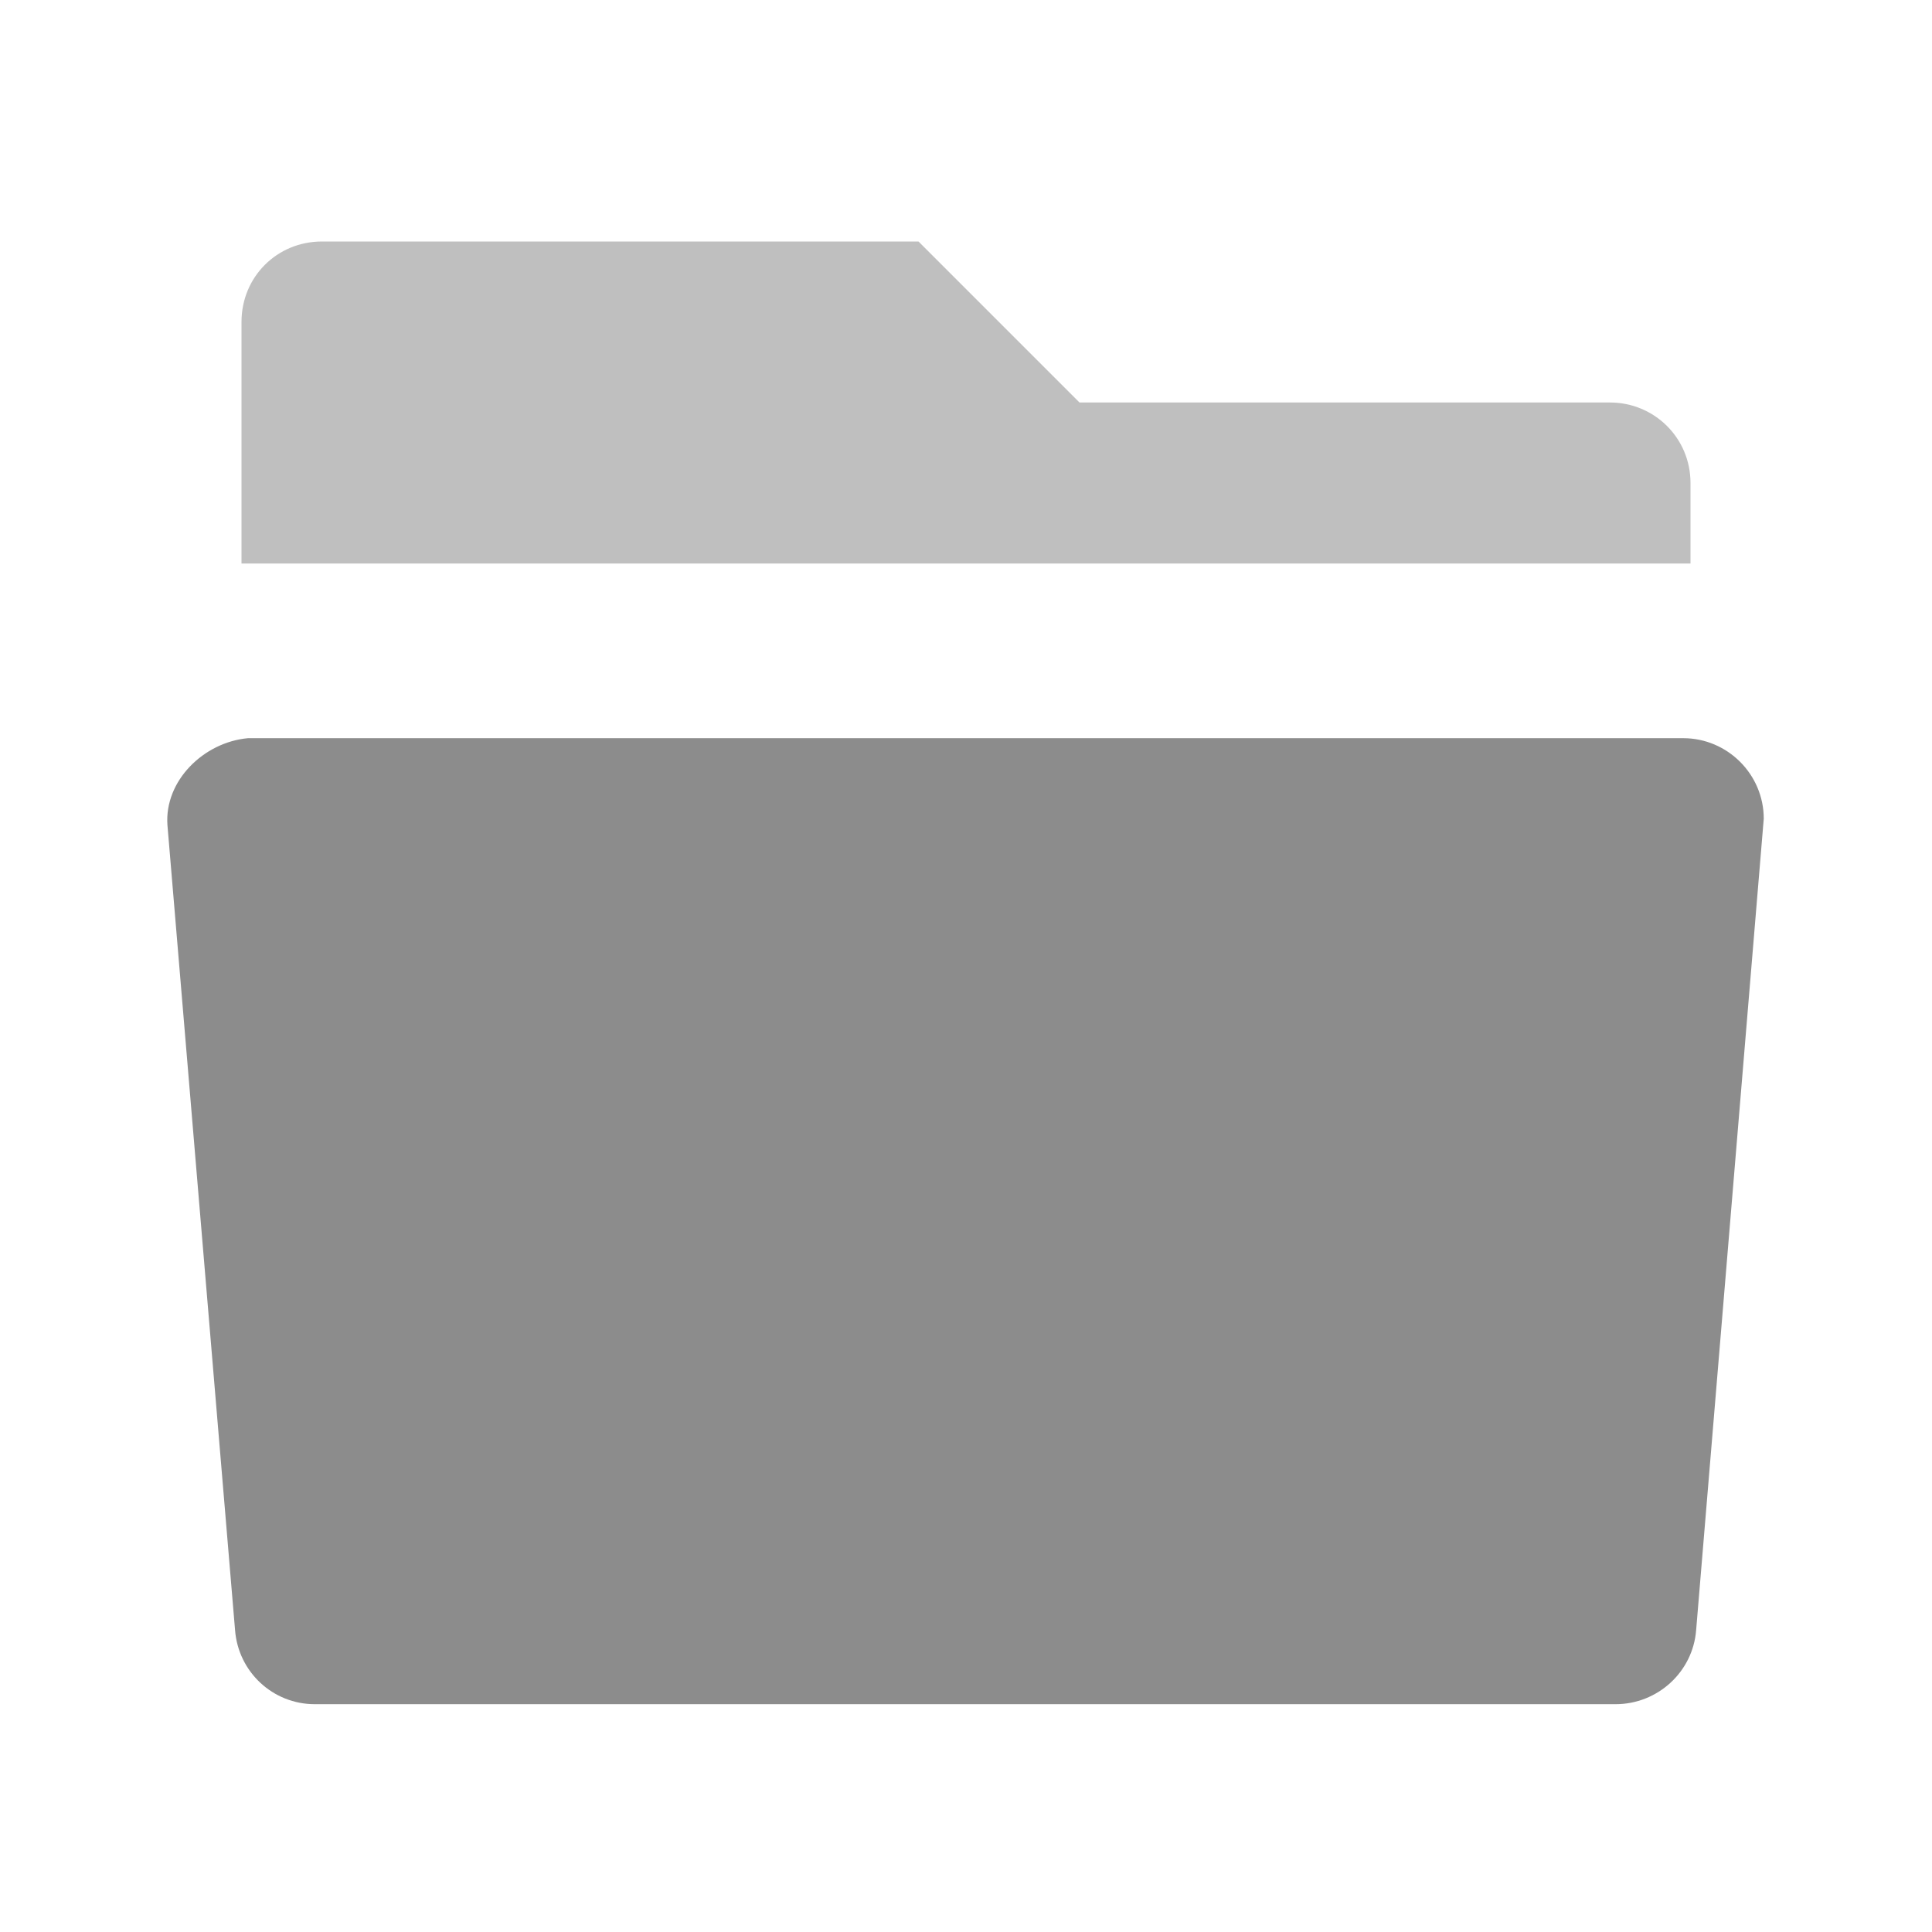
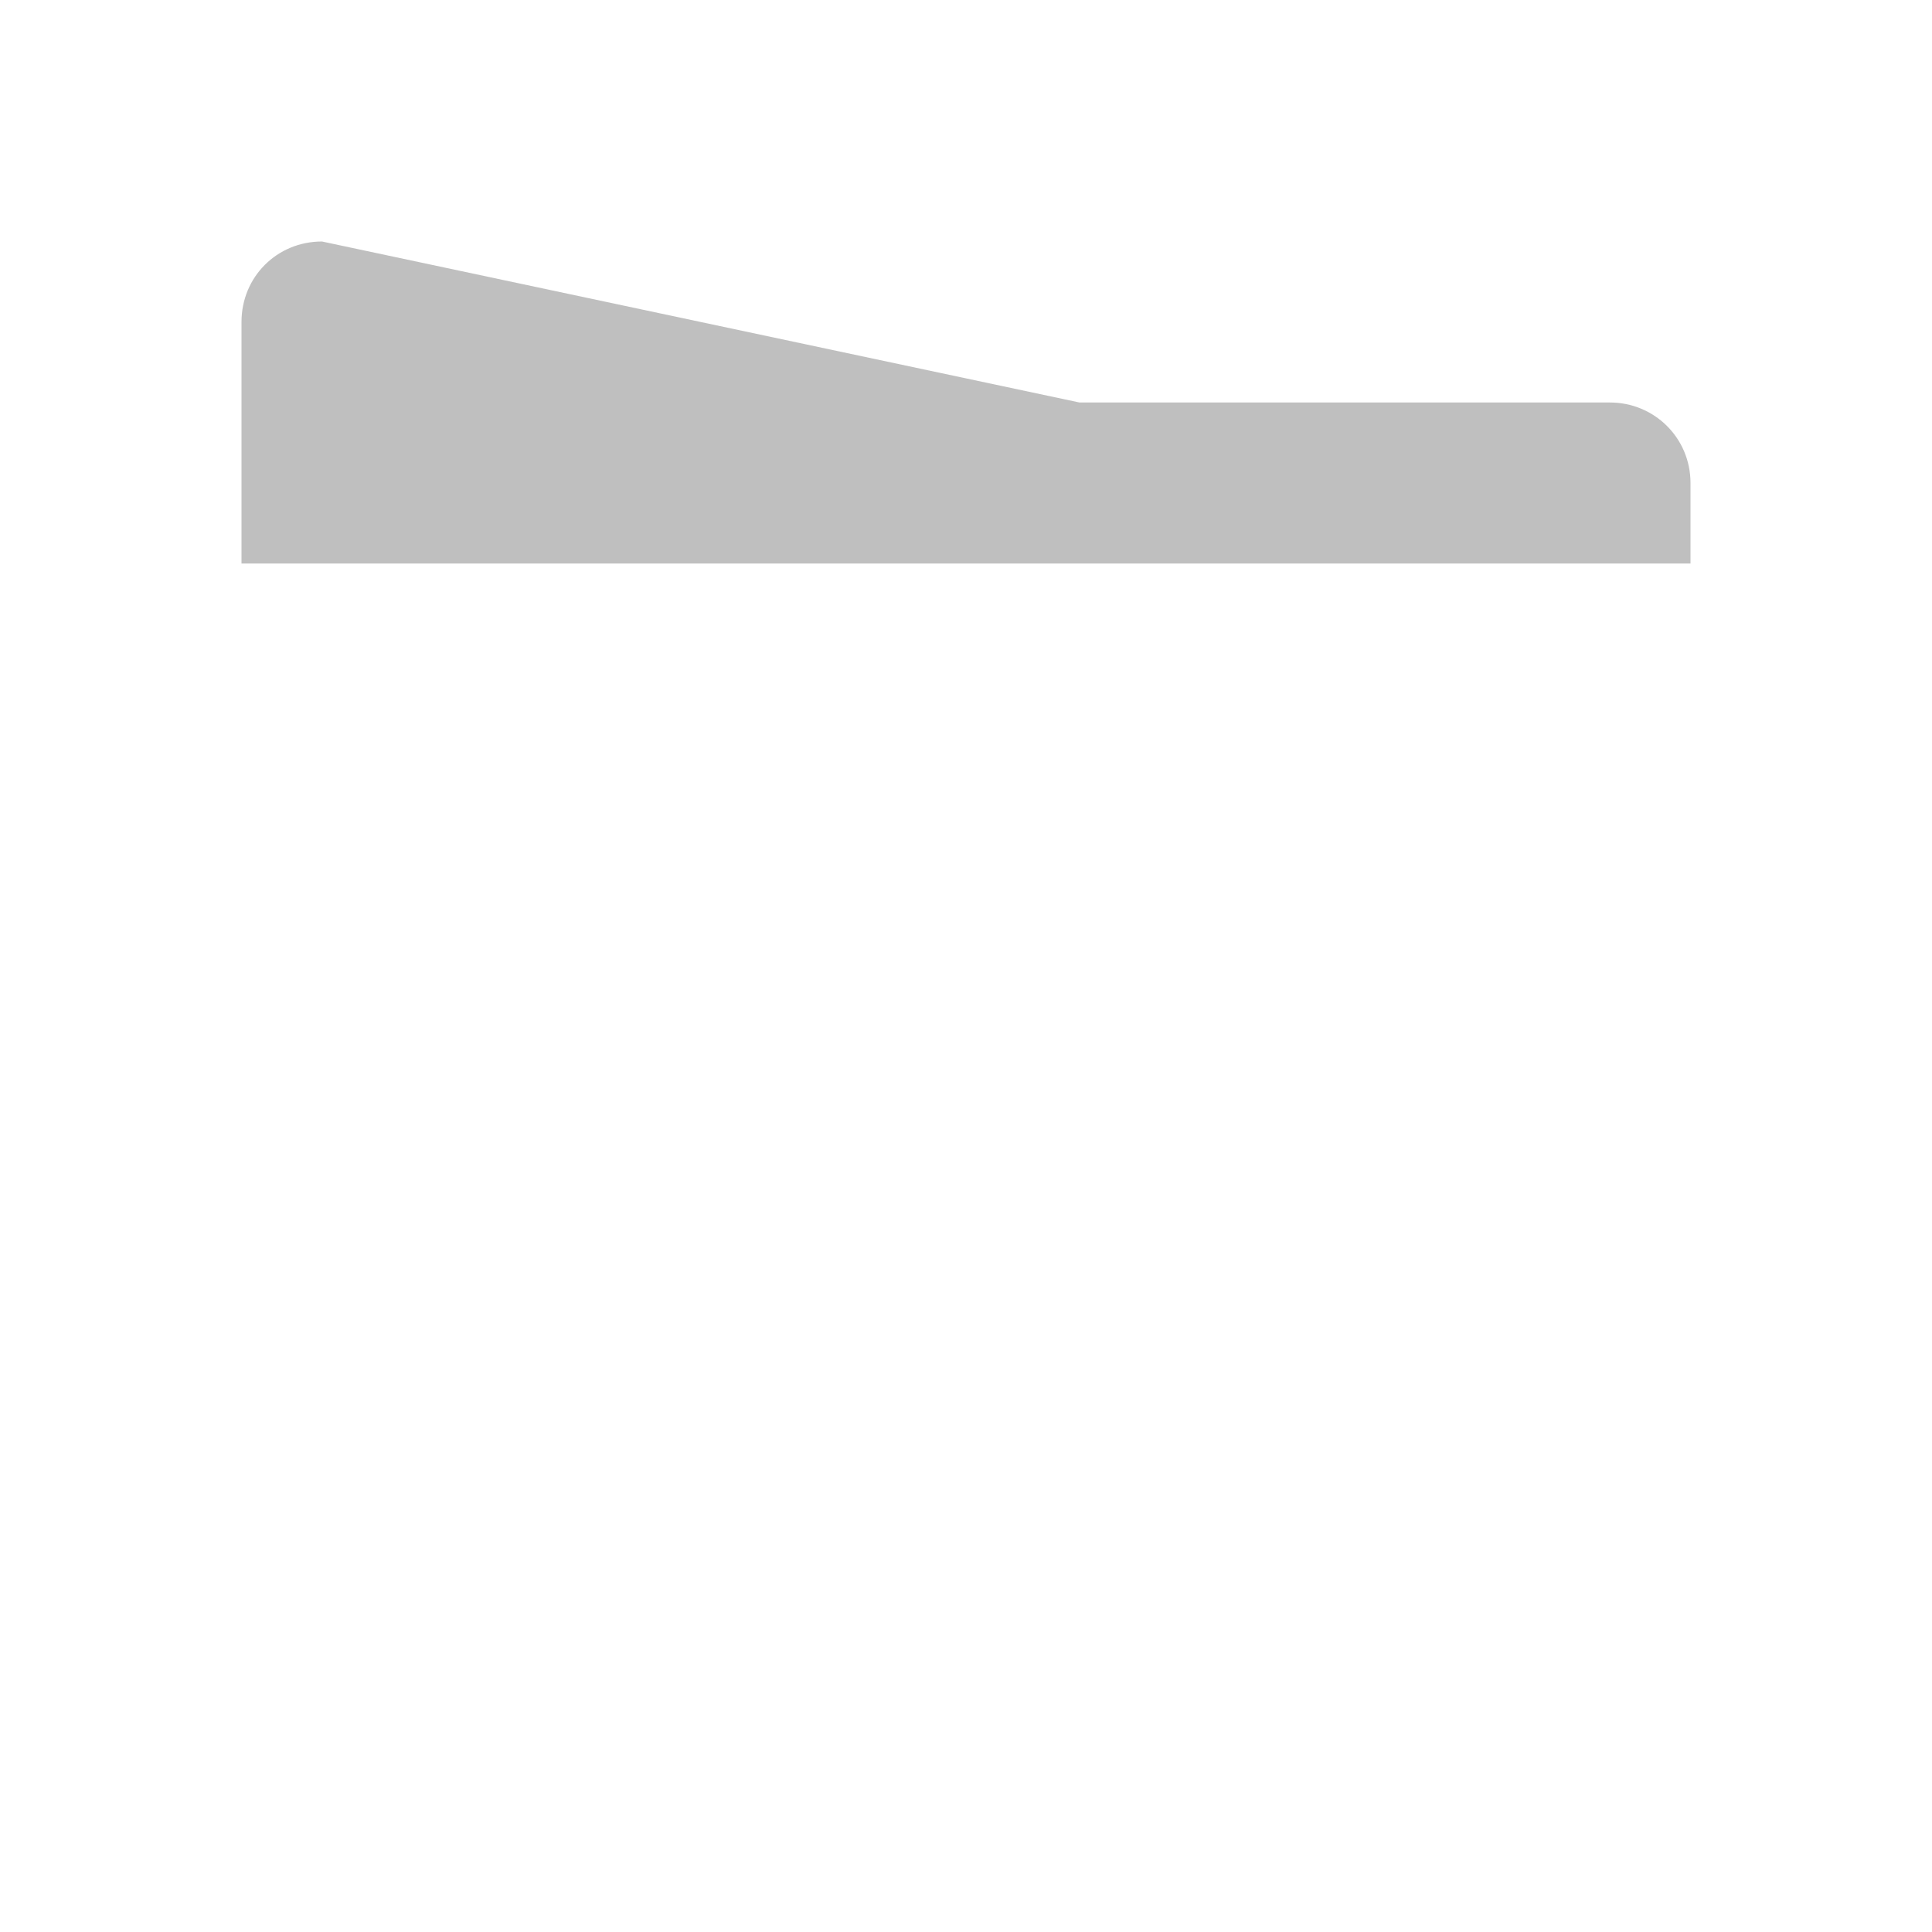
<svg xmlns="http://www.w3.org/2000/svg" width="24" height="24" viewBox="0 0 24 24" fill="none">
-   <path id="path" d="M13.41 5L20 5C20.55 5 21 5.44 21 6L21 7L3 7L3 4C3 3.44 3.44 3 4 3L11.41 3L13.41 5Z" fill="#BFBFBF" fill-opacity="1" fill-rule="nonzero" />
-   <path id="path" d="M3.08 9.17L20.91 9.17C21.46 9.17 21.91 9.62 21.91 10.17L21.07 20.25C21.03 20.77 20.59 21.17 20.07 21.17L3.91 21.17C3.39 21.17 2.96 20.77 2.92 20.25L2.08 10.25C2.04 9.7 2.53 9.22 3.08 9.17Z" fill="#8C8C8C" fill-opacity="1" fill-rule="evenodd" />
+   <path id="path" d="M13.41 5L20 5C20.55 5 21 5.44 21 6L21 7L3 7L3 4C3 3.44 3.44 3 4 3L13.41 5Z" fill="#BFBFBF" fill-opacity="1" fill-rule="nonzero" />
</svg>